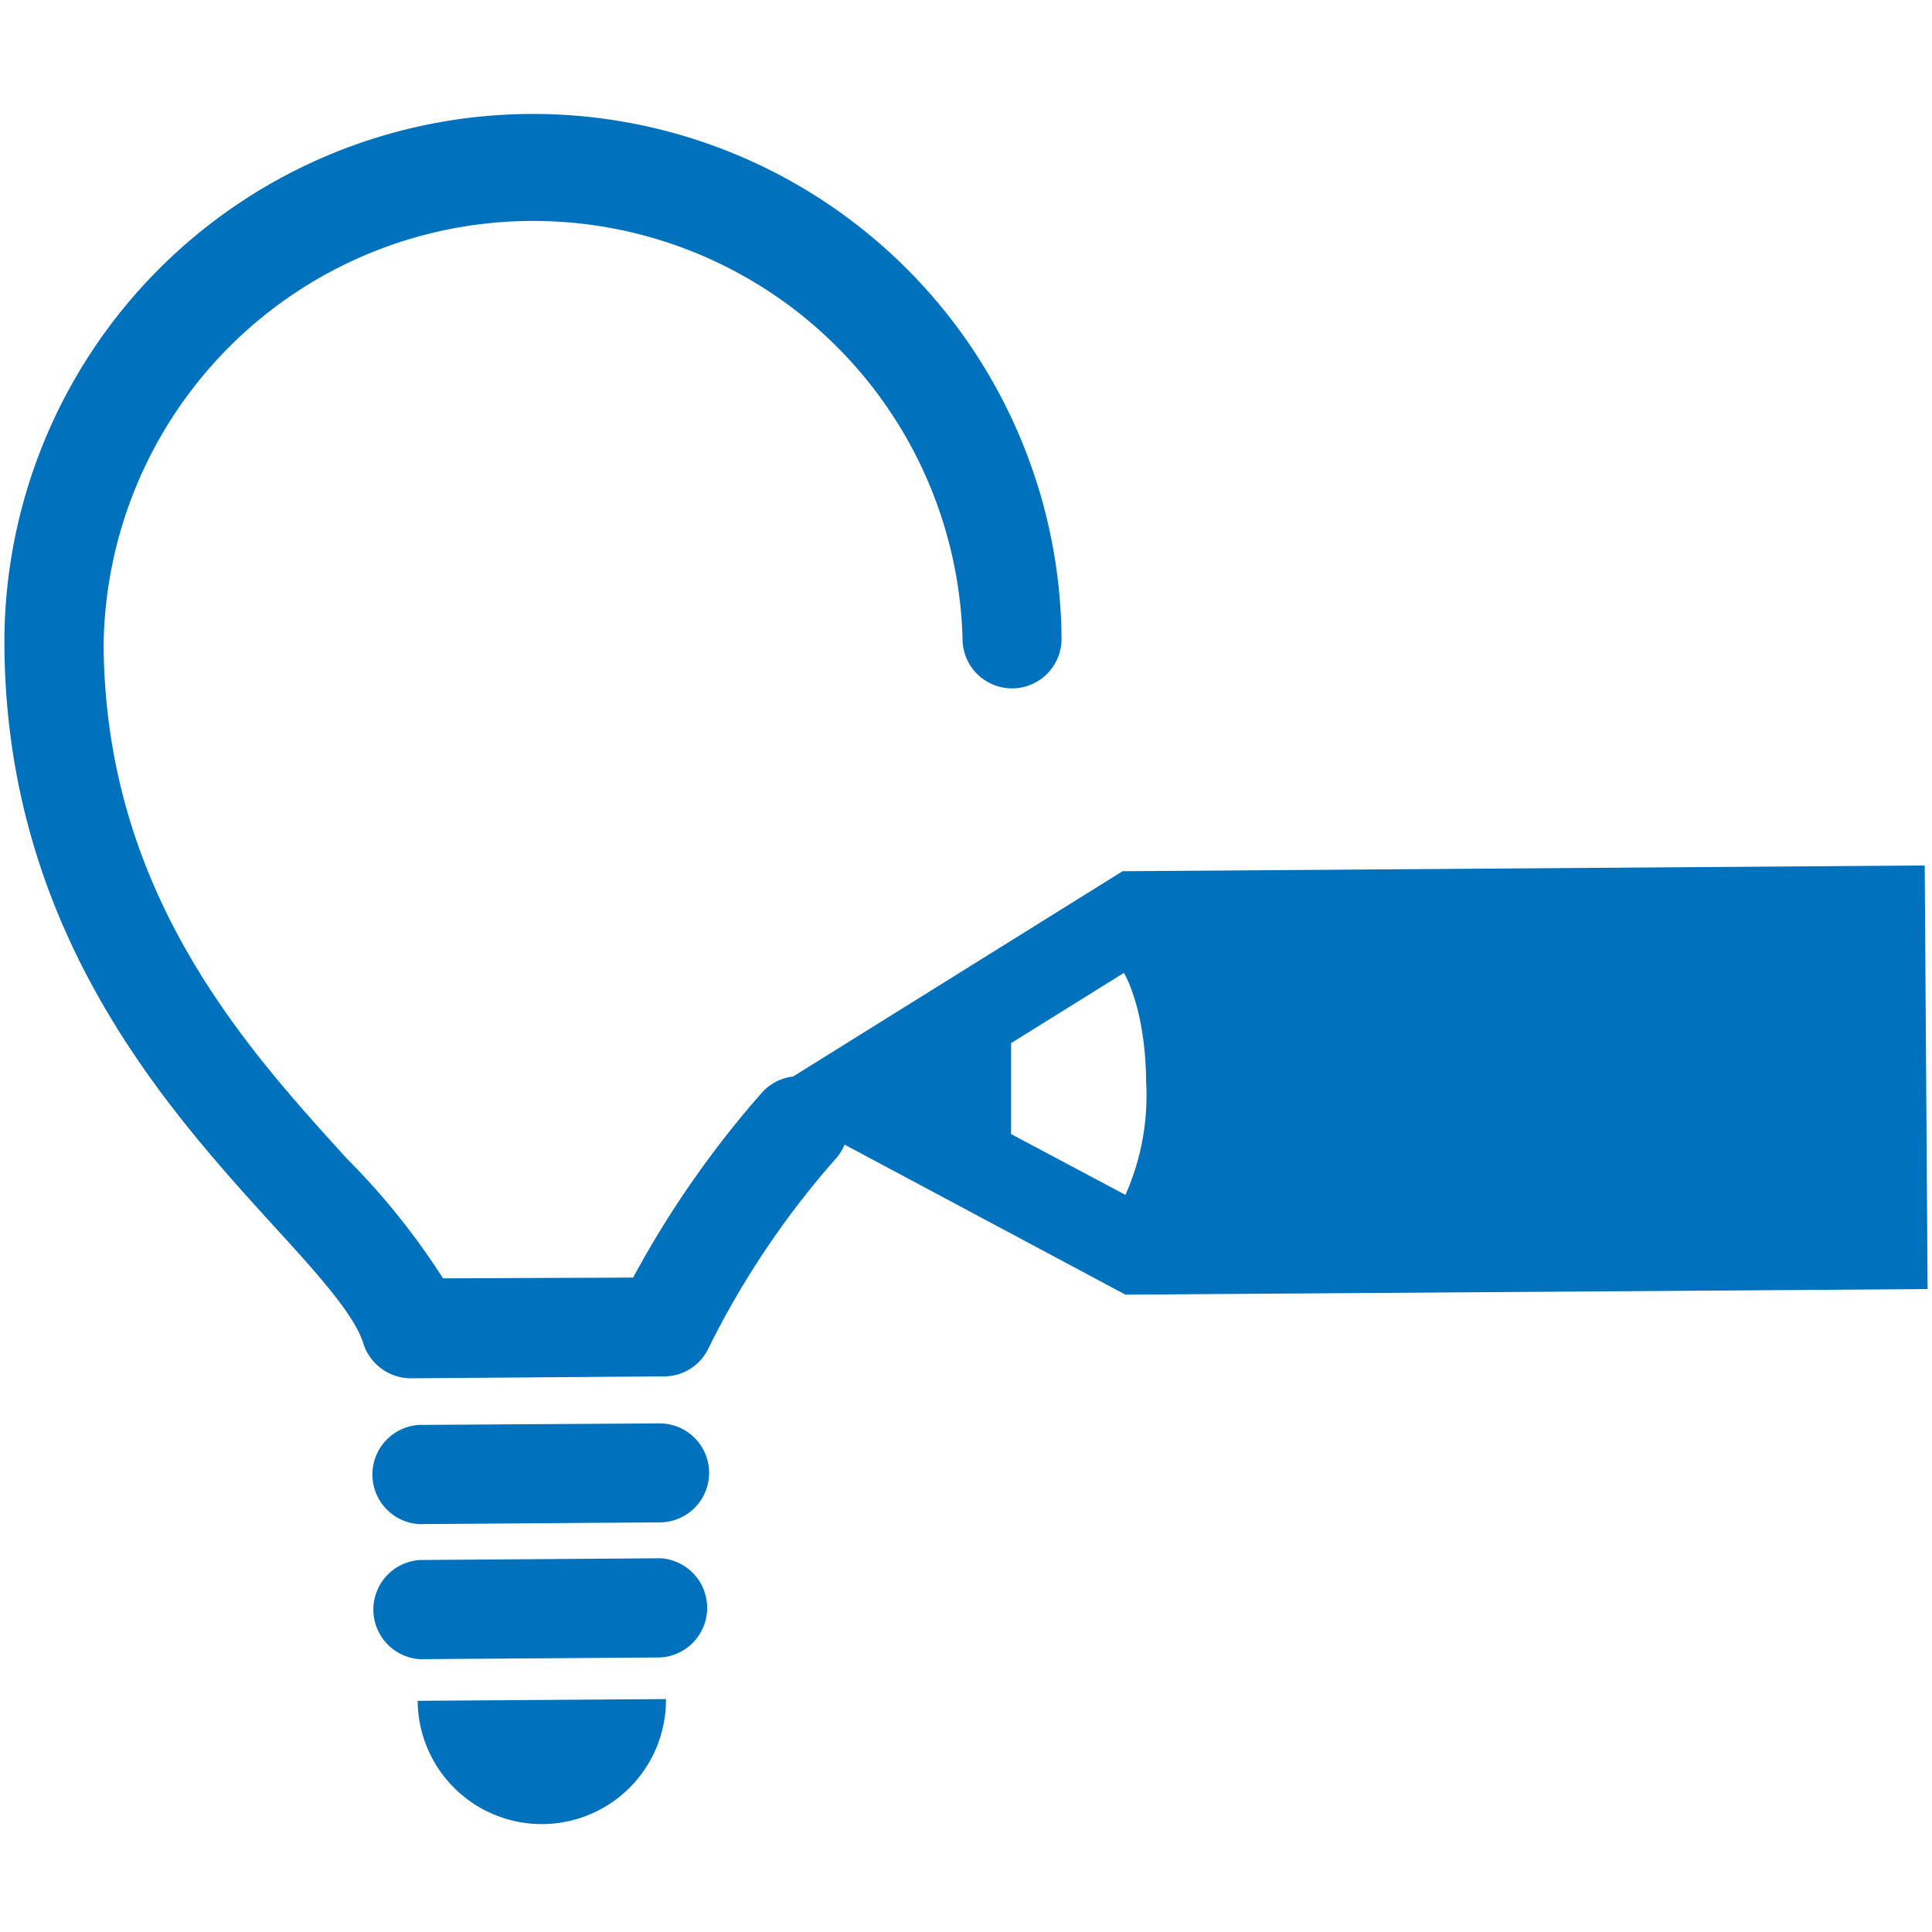
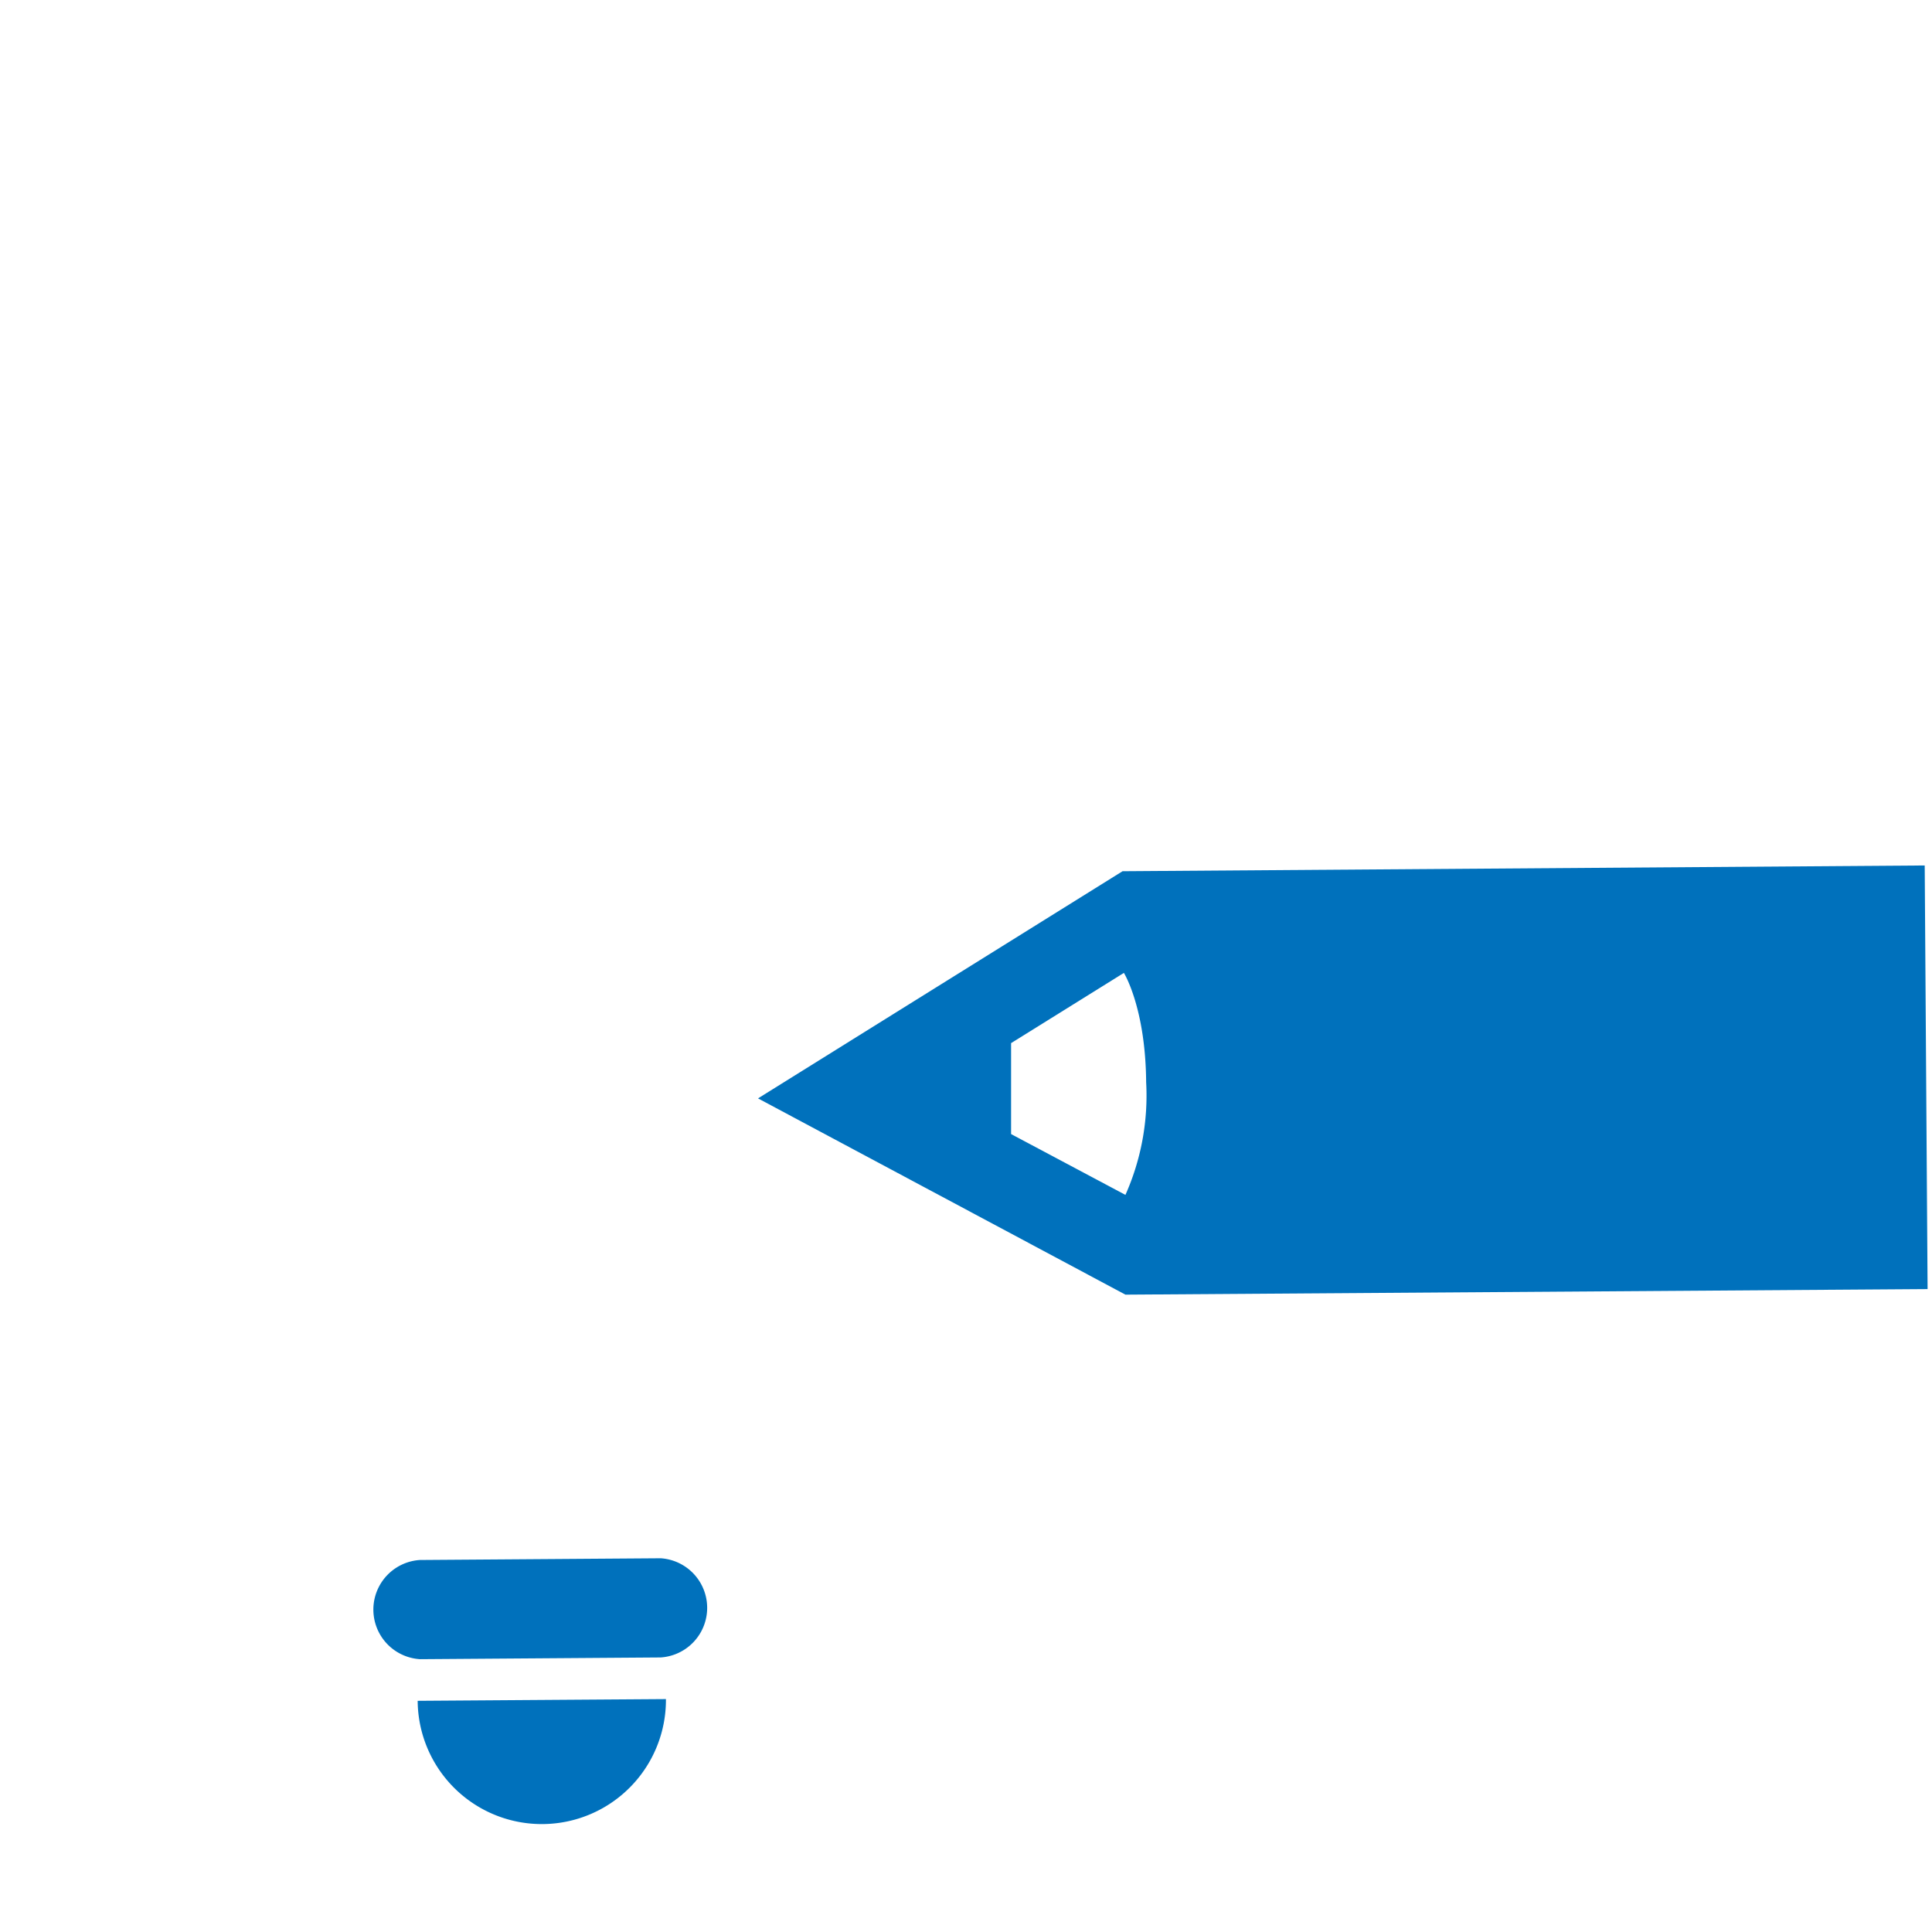
<svg xmlns="http://www.w3.org/2000/svg" viewBox="0 0 100.7 100.7">
  <defs>
    <style>.cls-1{fill:none;}.cls-2{fill:#0071bc;}</style>
  </defs>
  <g id="レイヤー_2" data-name="レイヤー 2">
    <g id="レイヤー_2-2" data-name="レイヤー 2">
      <rect class="cls-1" x="0.35" y="0.35" width="100" height="100" transform="translate(-0.35 0.36) rotate(-0.4)" />
-       <path class="cls-2" d="M34.59,71.74l-13.17.1A2.61,2.61,0,0,1,18.93,70c-.46-1.49-2.5-3.74-4.67-6.11C8.72,57.8.34,48.59.23,33.68a27.55,27.55,0,0,1,55.1-.38,2.58,2.58,0,1,1-5.16,0,22.39,22.39,0,0,0-44.77.32c.09,12.92,7.37,20.93,12.69,26.78a37.08,37.08,0,0,1,5,6.23L33,66.59A51.81,51.81,0,0,1,39.67,57a2.58,2.58,0,1,1,3.93,3.35,45.2,45.2,0,0,0-6.71,10A2.56,2.56,0,0,1,34.59,71.74Z" />
-       <path class="cls-2" d="M34.37,79.35l-12.53.09a2.59,2.59,0,0,1,0-5.17l12.54-.08a2.58,2.58,0,1,1,0,5.16Z" />
      <path class="cls-2" d="M34.42,86.39l-12.53.09a2.59,2.59,0,0,1,0-5.17l12.54-.09a2.59,2.59,0,0,1,0,5.17Z" />
      <path class="cls-2" d="M21.77,88.65a6.47,6.47,0,1,0,12.94-.09Z" />
      <path class="cls-2" d="M100.31,45.11l-41.8.3h0l-19,11.84L58.66,67.48h0l41.81-.29-.15-22.08Zm-47.61,14,0-4.74.29-.18,5.59-3.48s1.13,1.81,1.16,5.7a12.73,12.73,0,0,1-1.08,5.87Z" />
    </g>
  </g>
</svg>